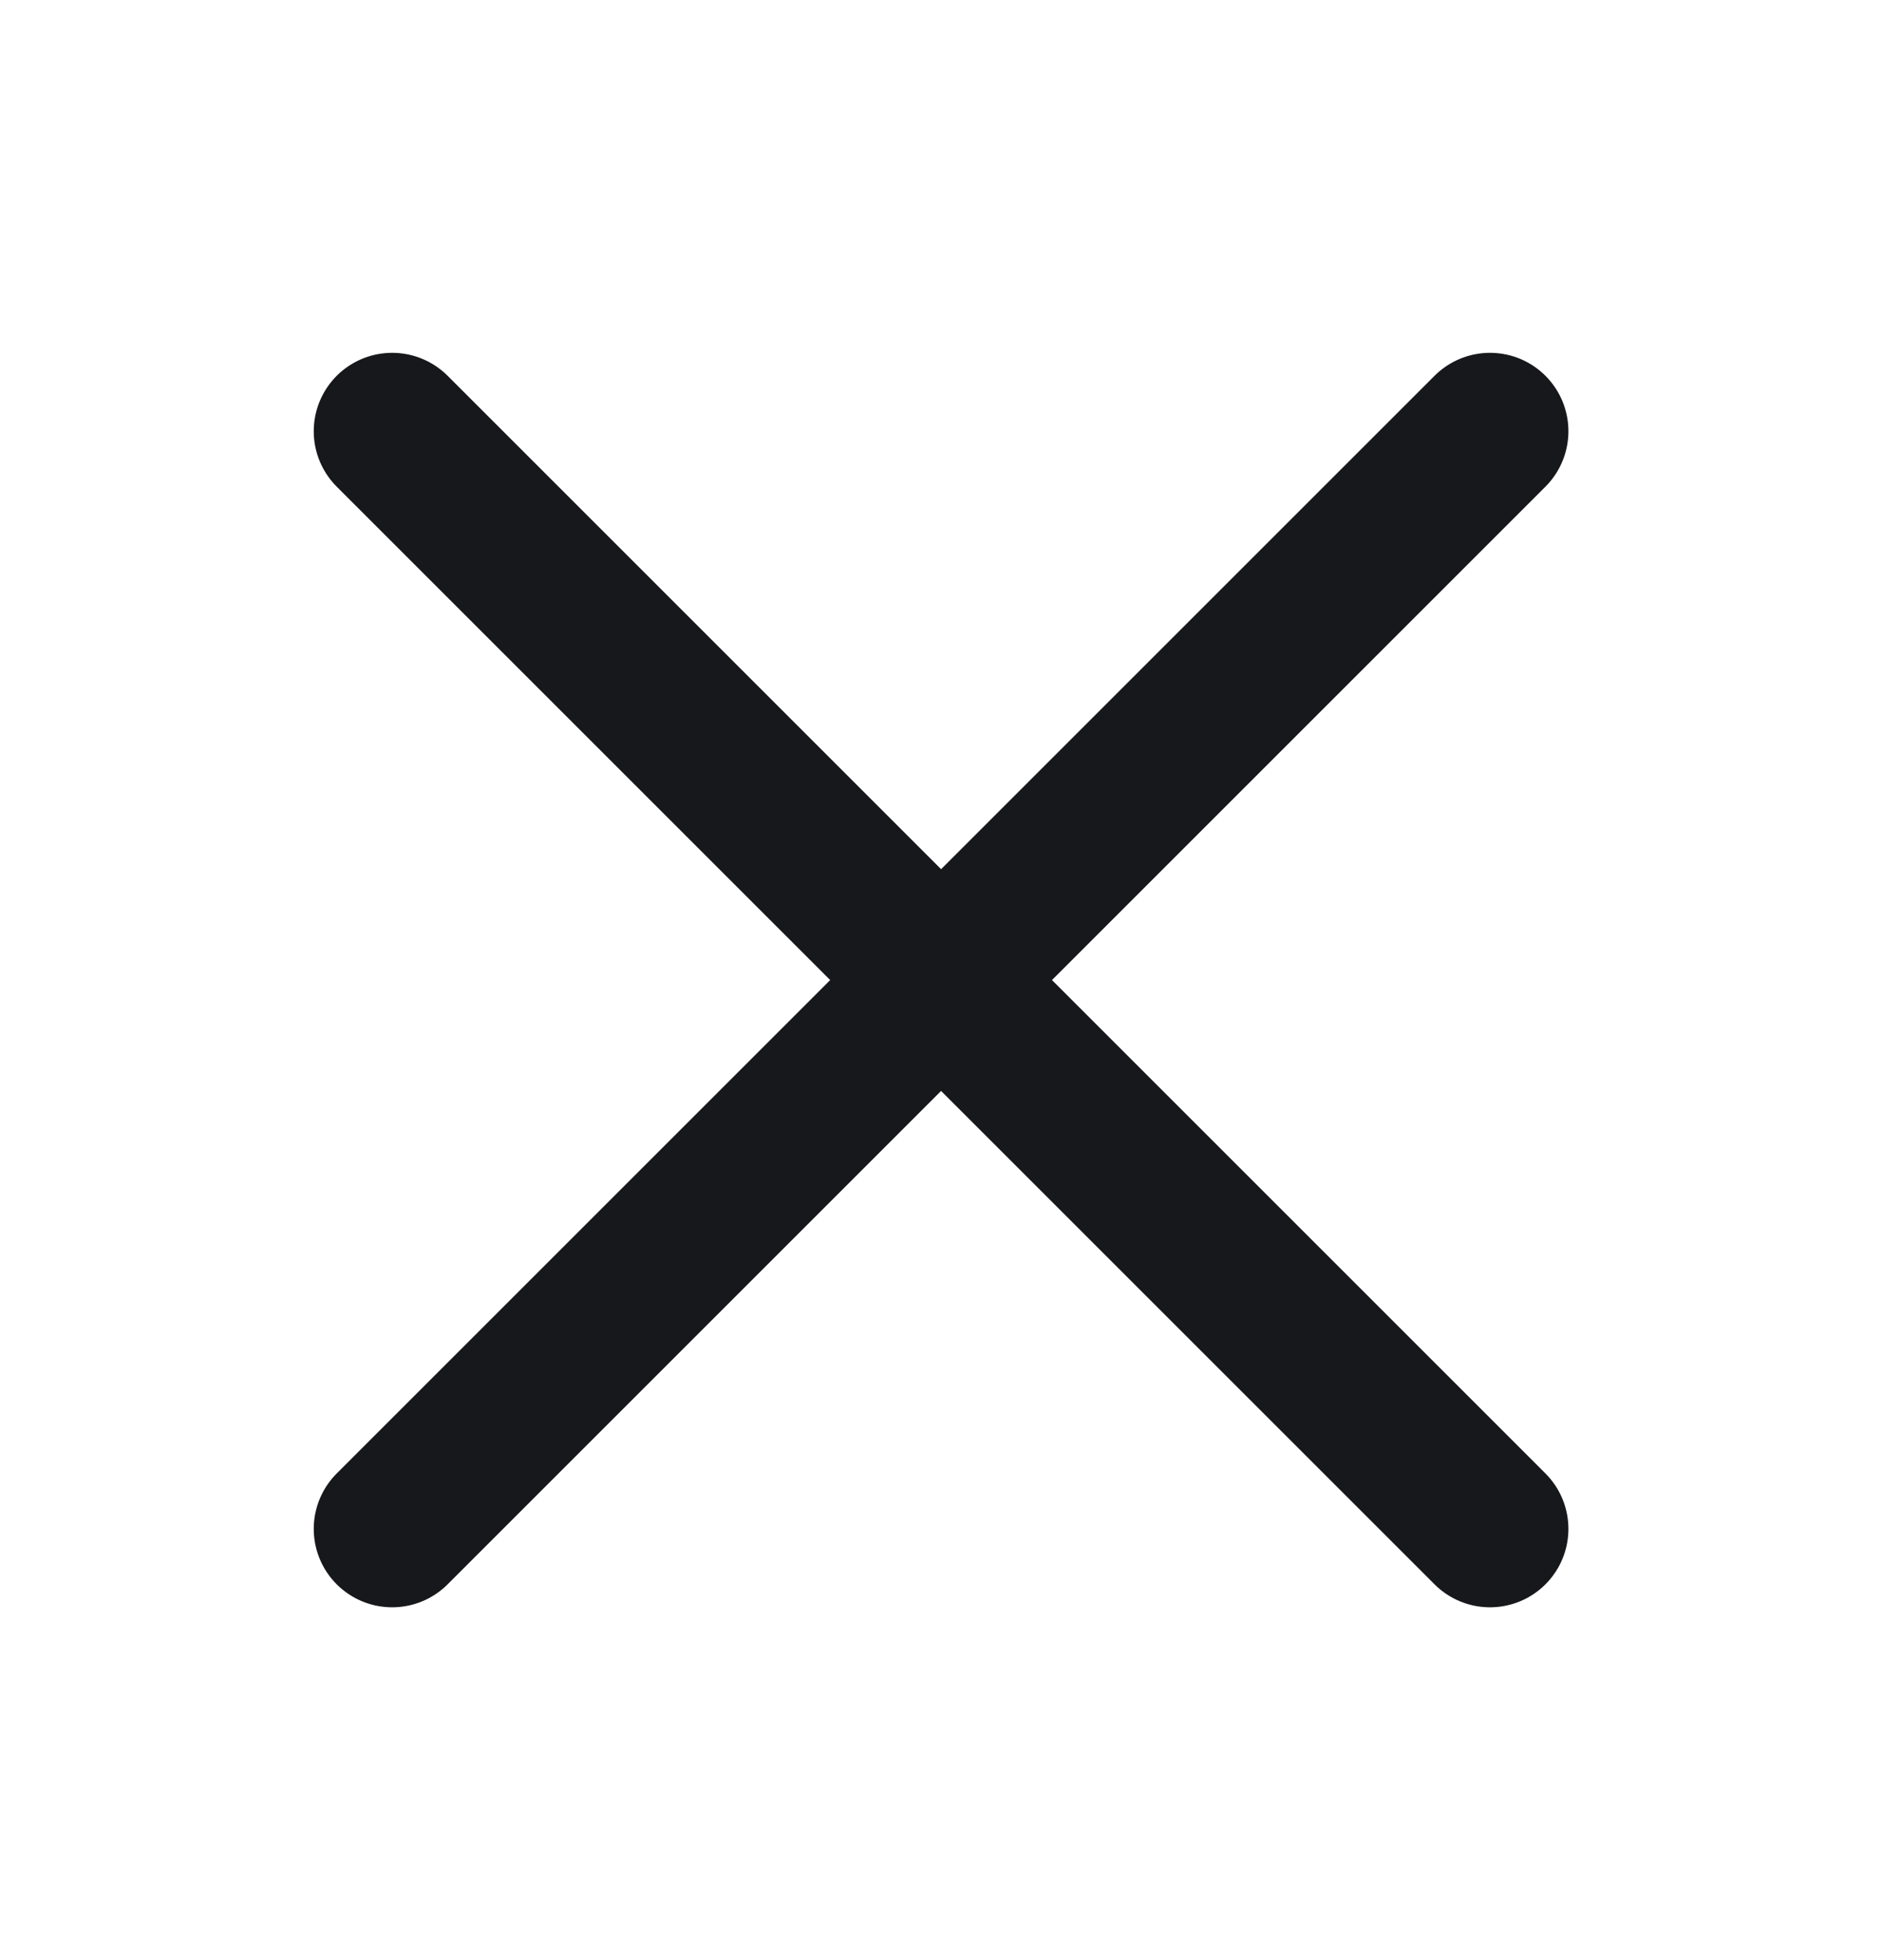
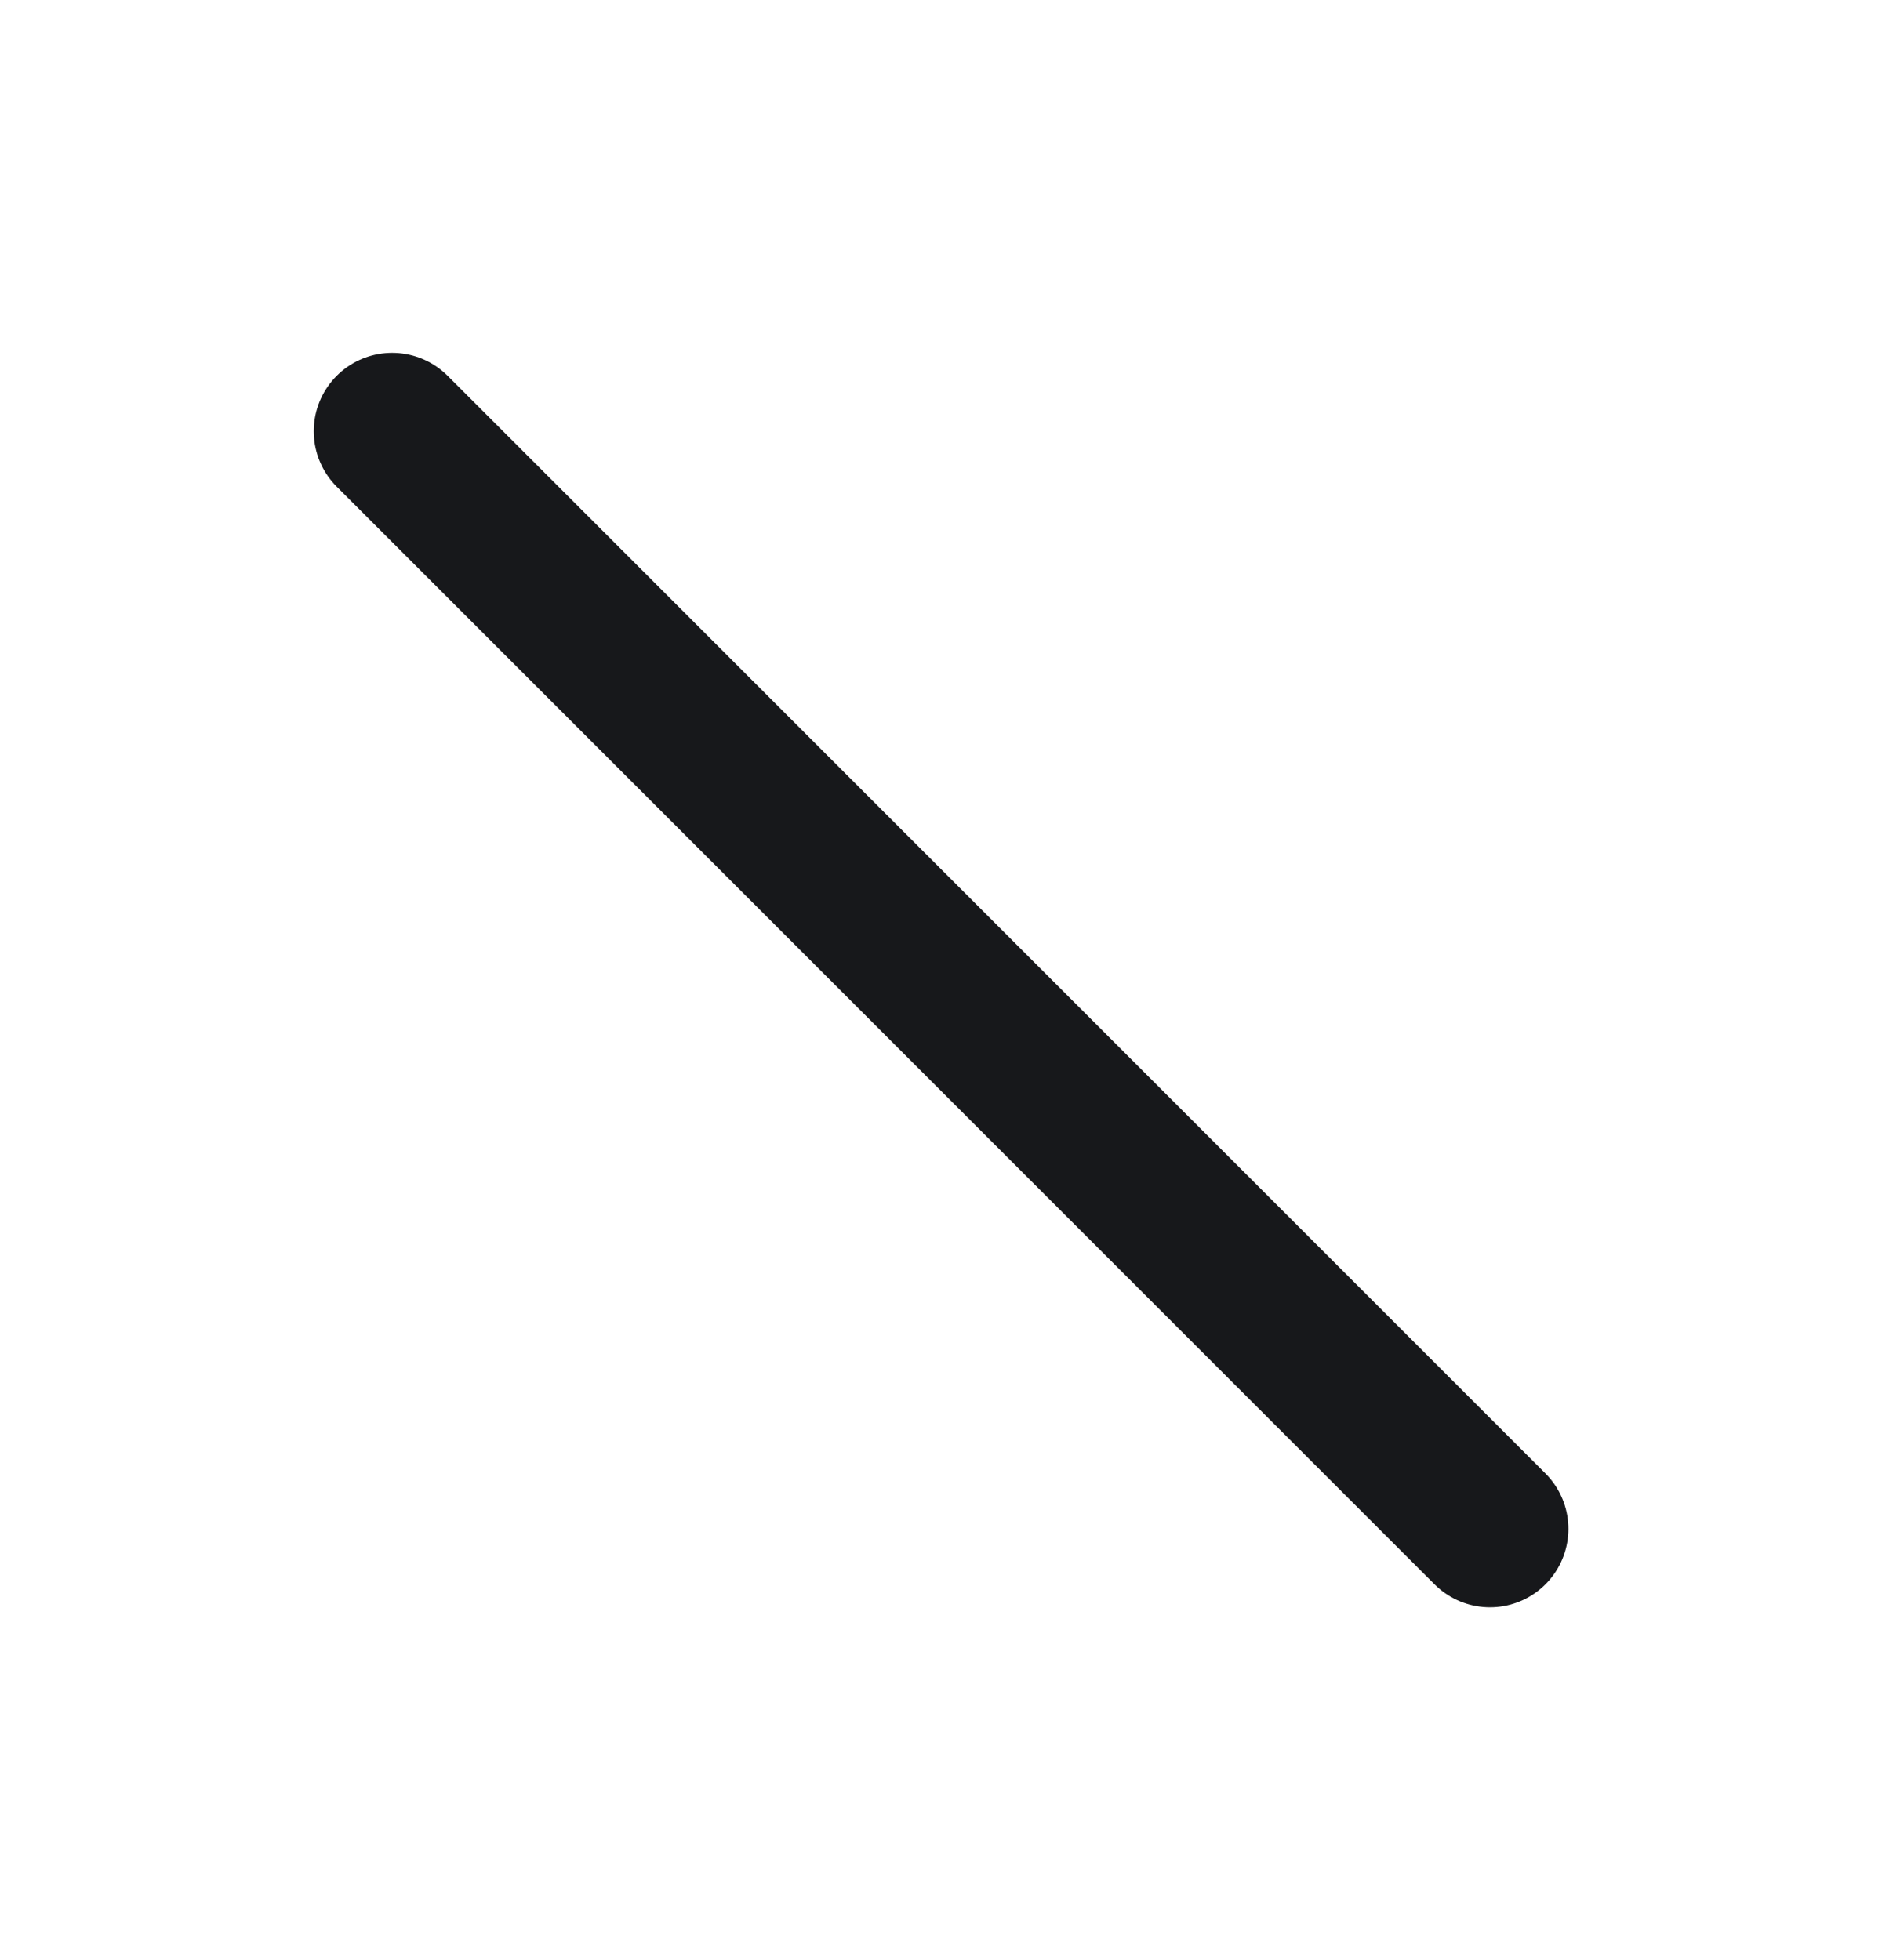
<svg xmlns="http://www.w3.org/2000/svg" width="24" height="25" viewBox="0 0 24 25" fill="none">
-   <path d="M19.001 5.5L5.001 19.5M19.001 19.5L5.001 5.5" stroke="#17181B" stroke-width="2" stroke-linecap="round" />
+   <path d="M19.001 5.5M19.001 19.5L5.001 5.5" stroke="#17181B" stroke-width="2" stroke-linecap="round" />
</svg>